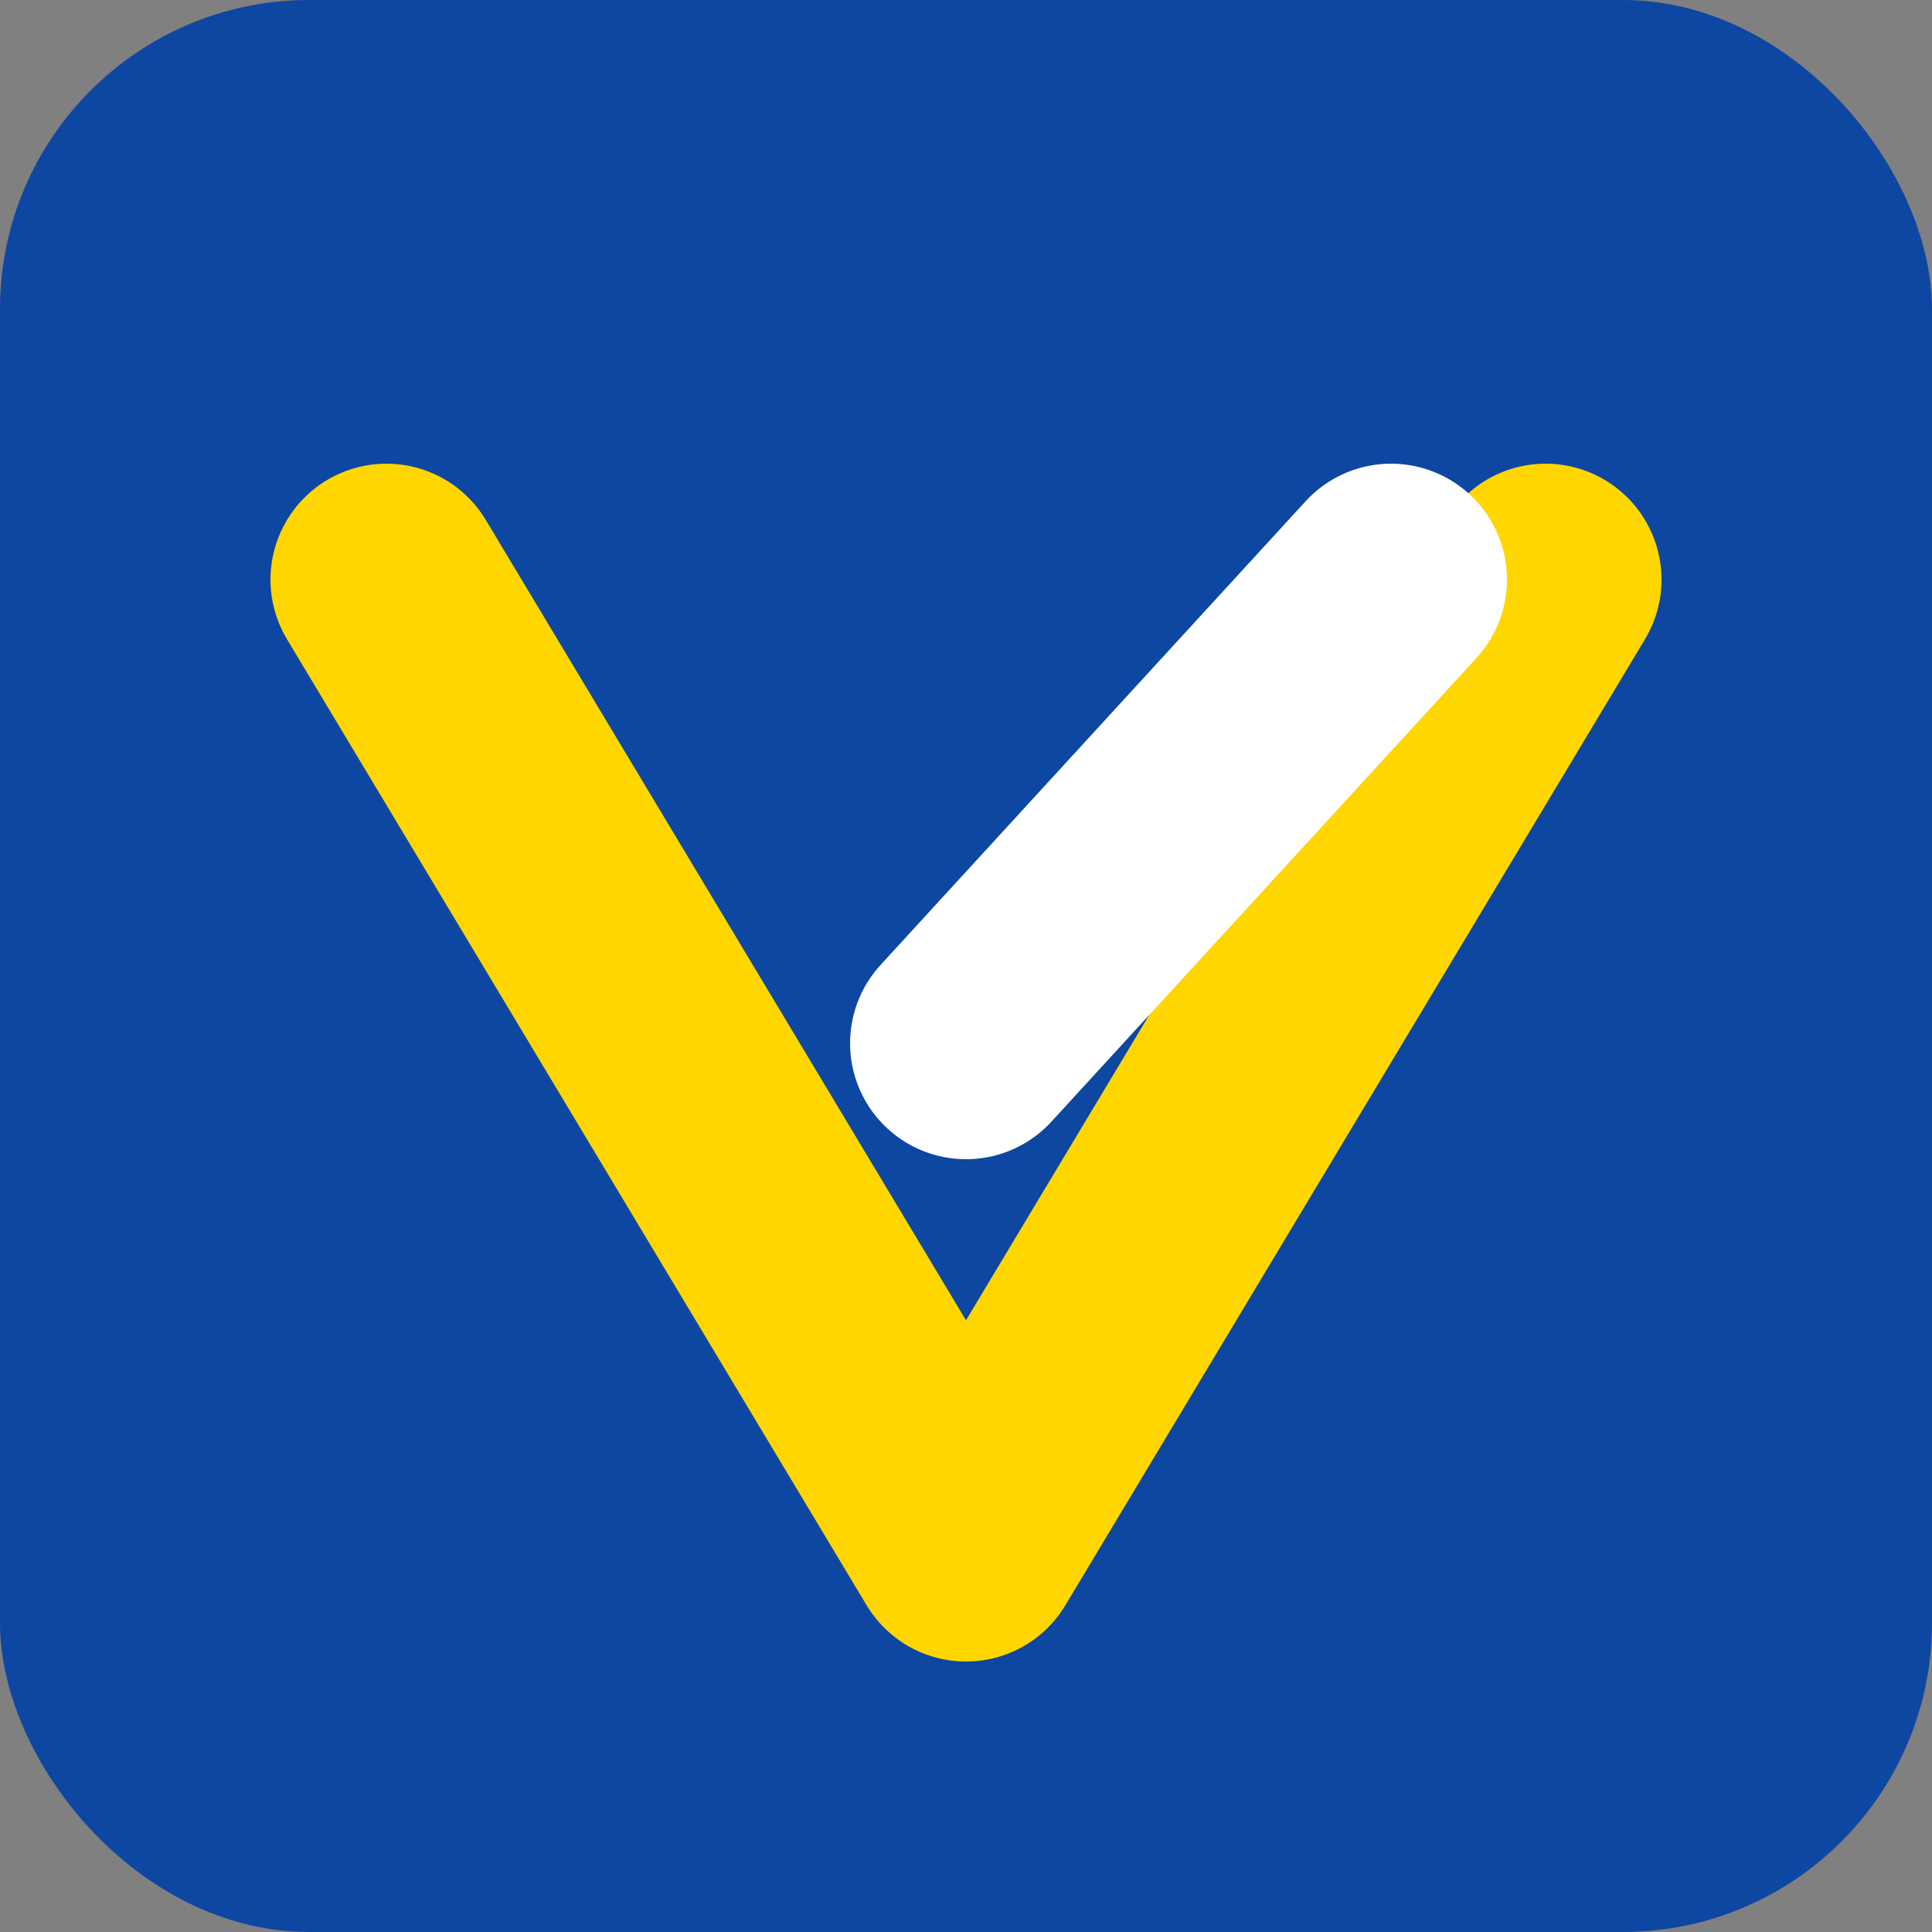
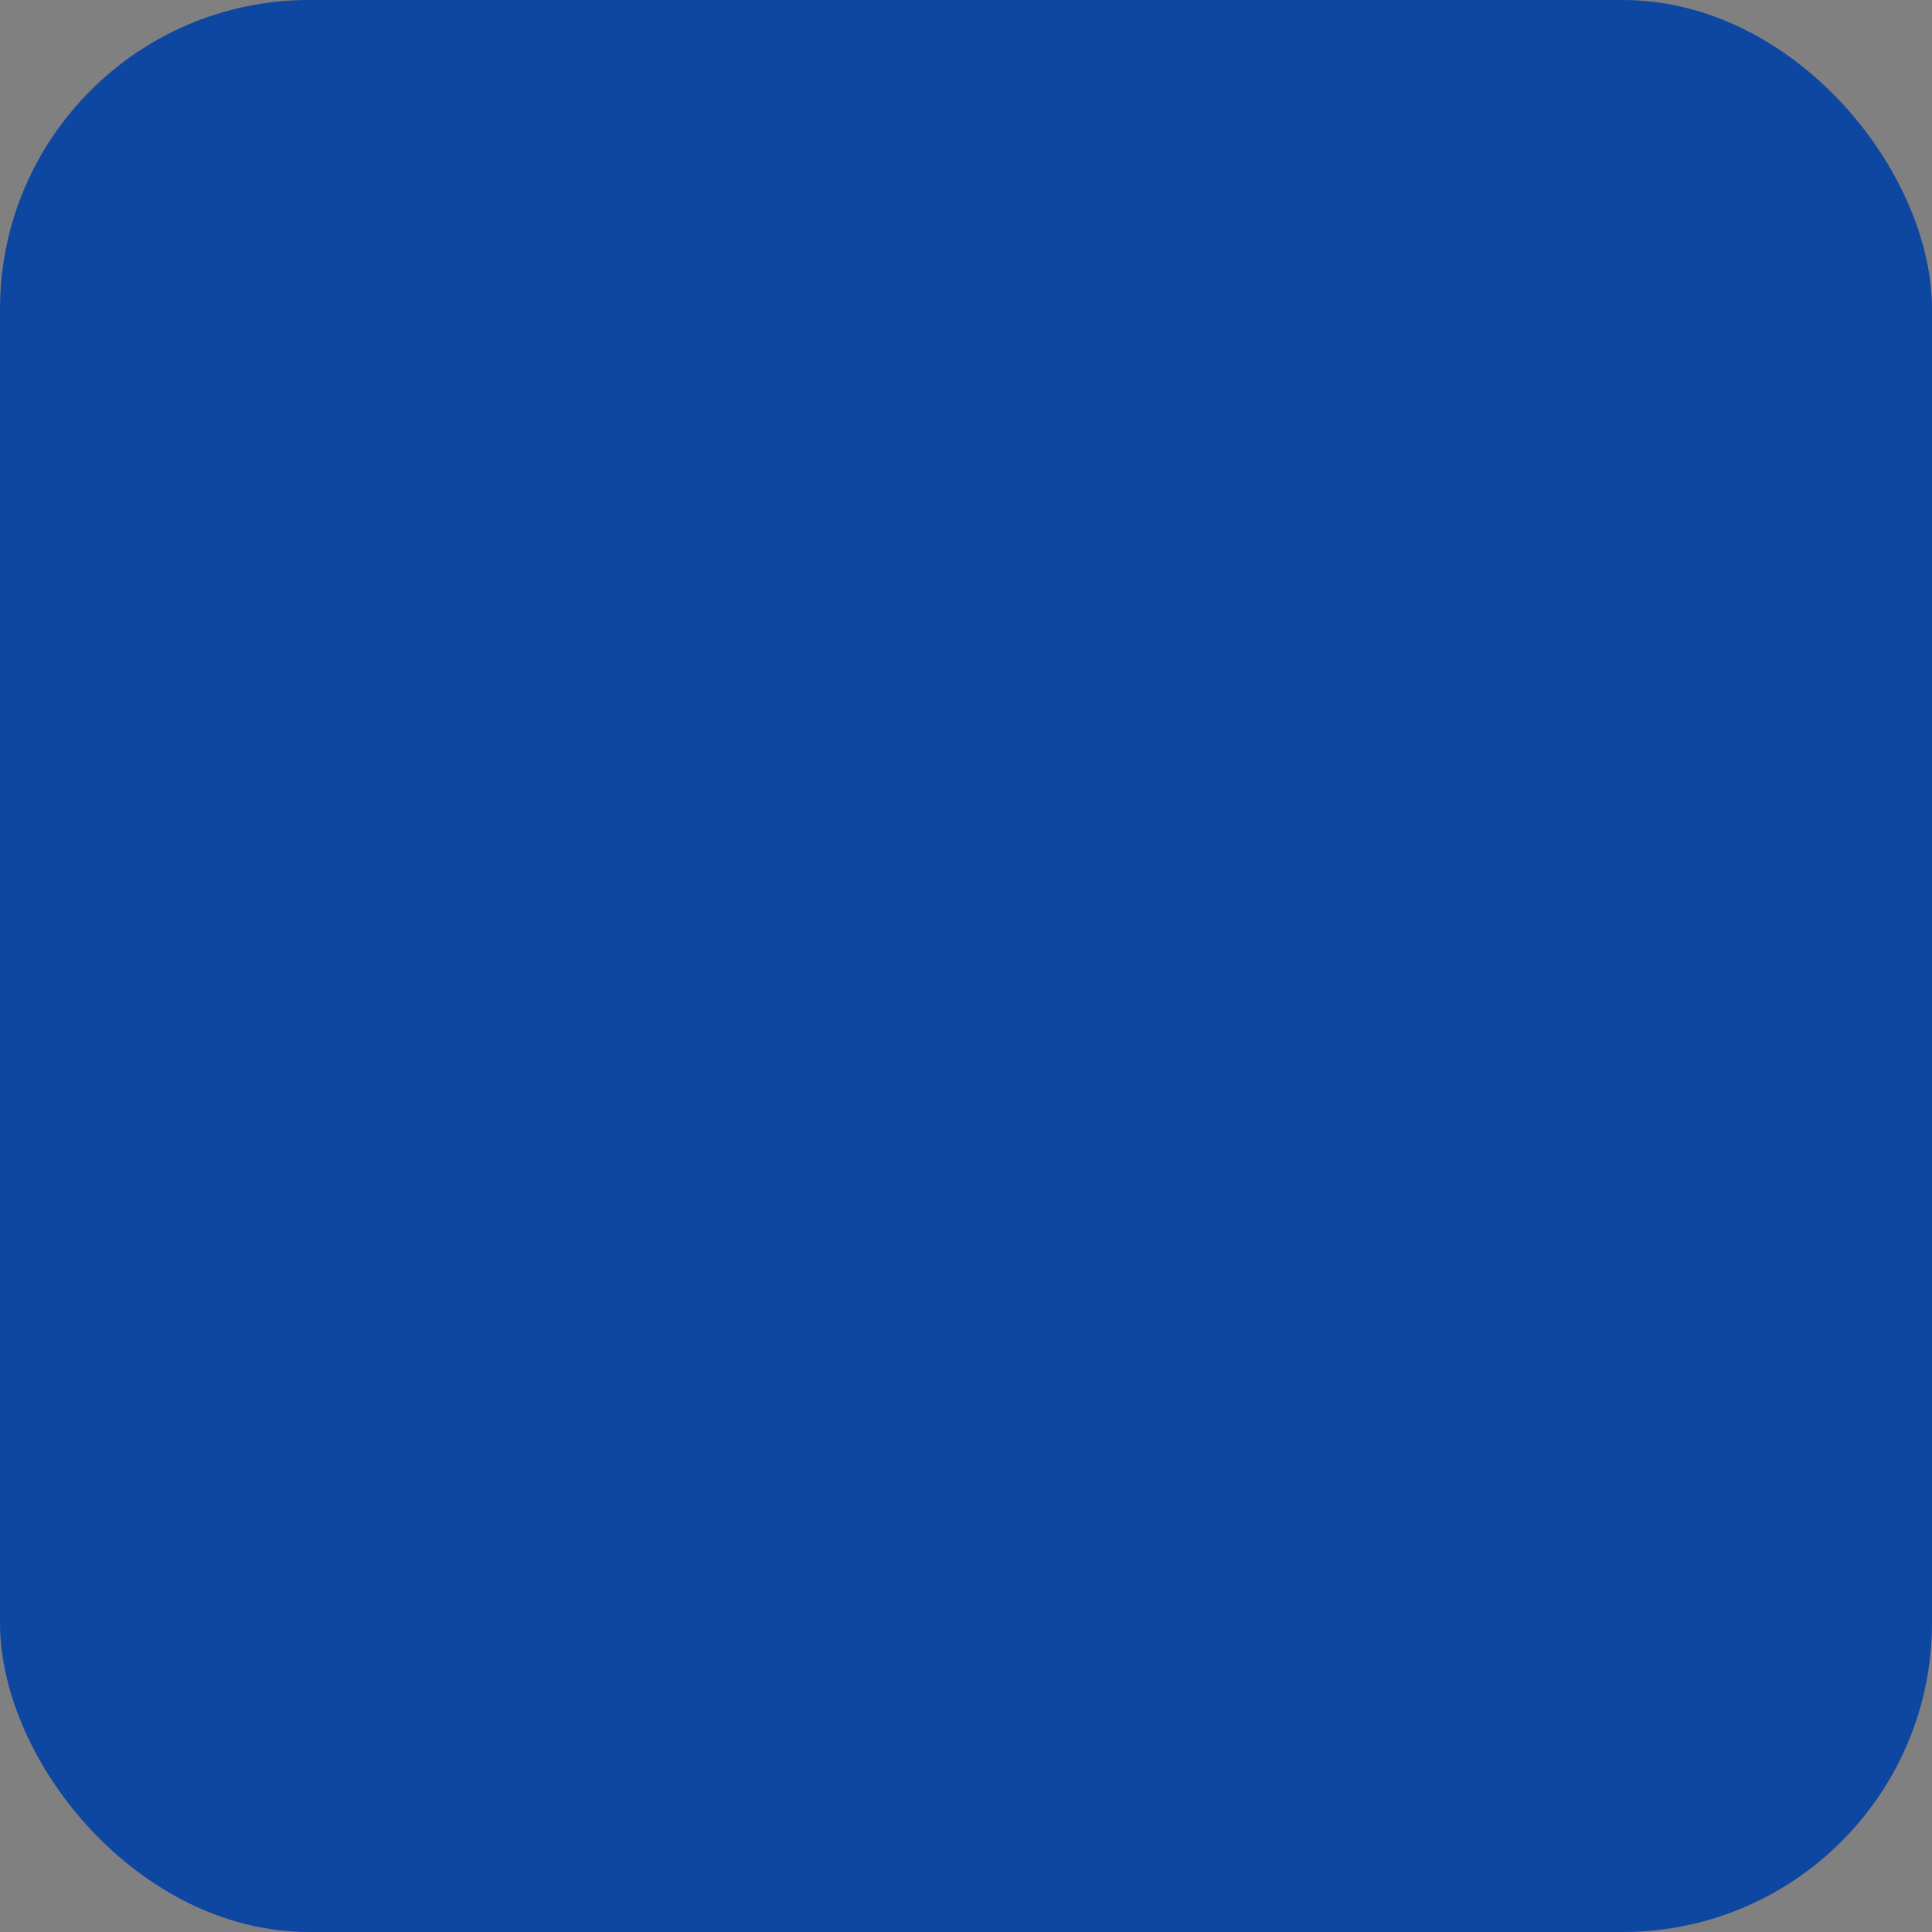
<svg xmlns="http://www.w3.org/2000/svg" width="32" height="32" viewBox="0 0 50 50" fill="none">
  <rect x="0" y="0" width="50" height="50" fill="#808080" stroke="none" />
  <rect width="50" height="50" rx="8" fill="#0D47A1" />
-   <path d="M10 15 L25 40 L40 15" stroke="#FFD600" stroke-width="6" stroke-linecap="round" stroke-linejoin="round" />
-   <path d="M25 27 L36 15" stroke="#FFFFFF" stroke-width="6" stroke-linecap="round" stroke-linejoin="round" />
</svg>